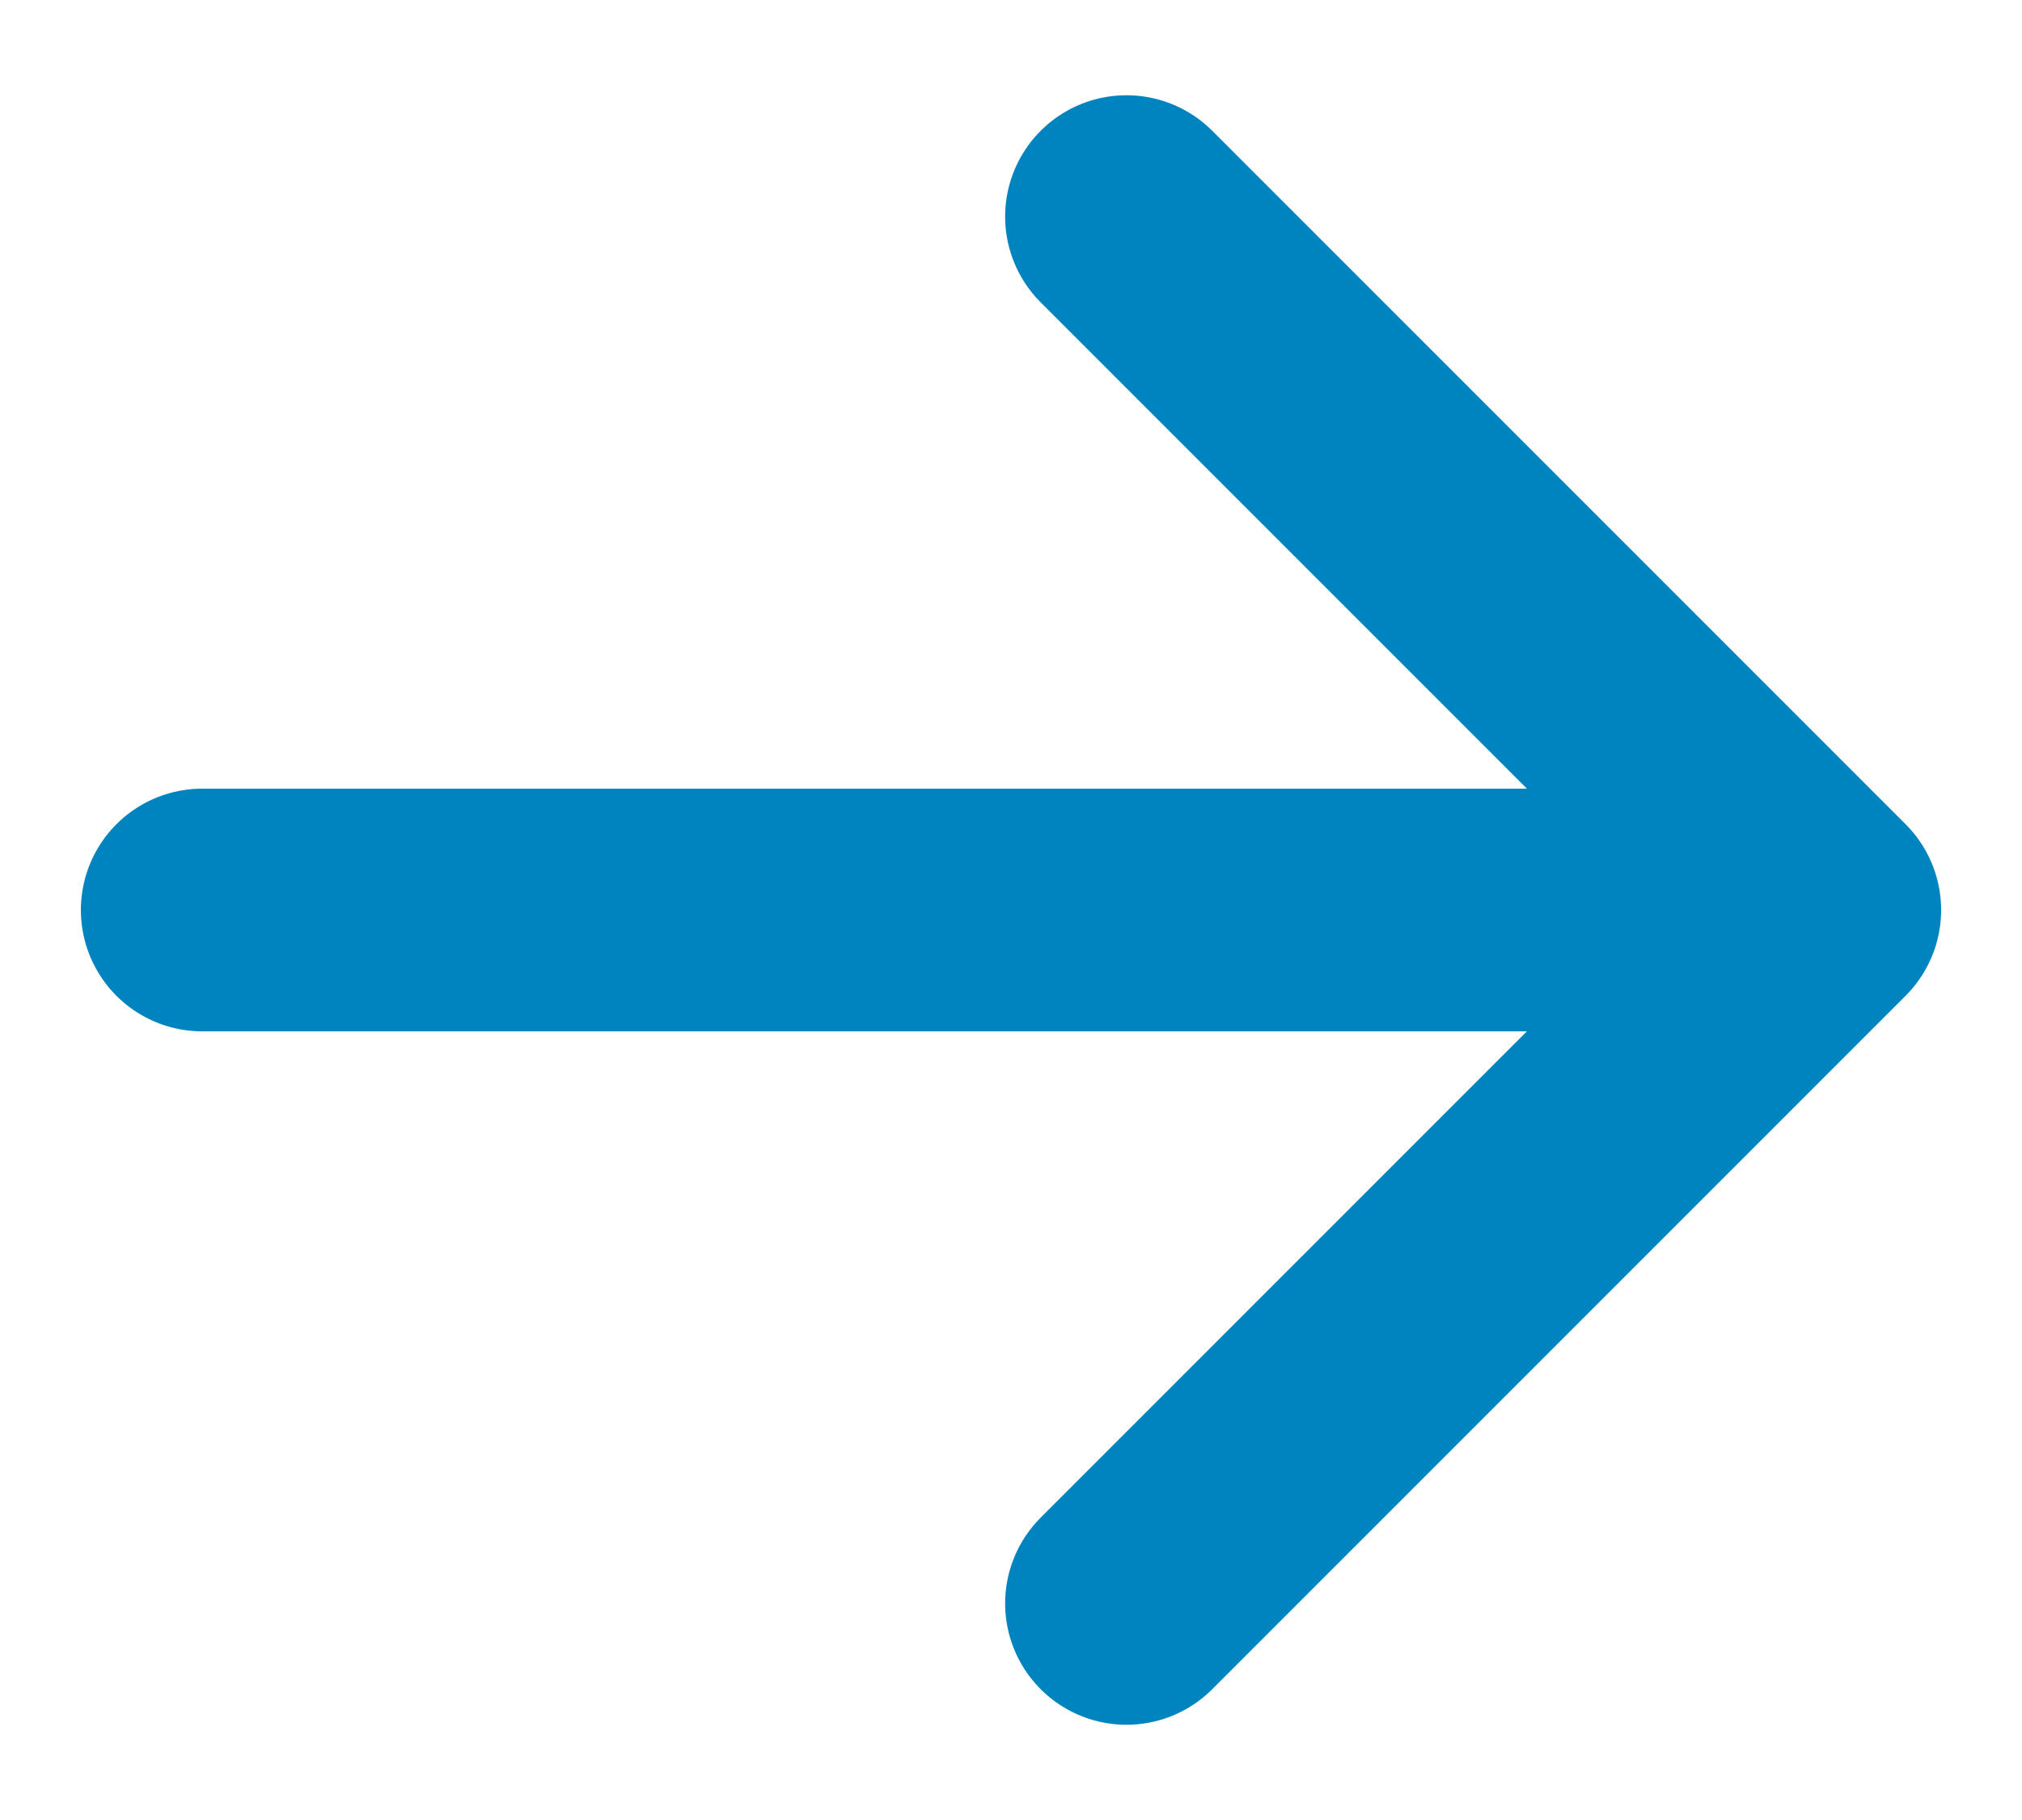
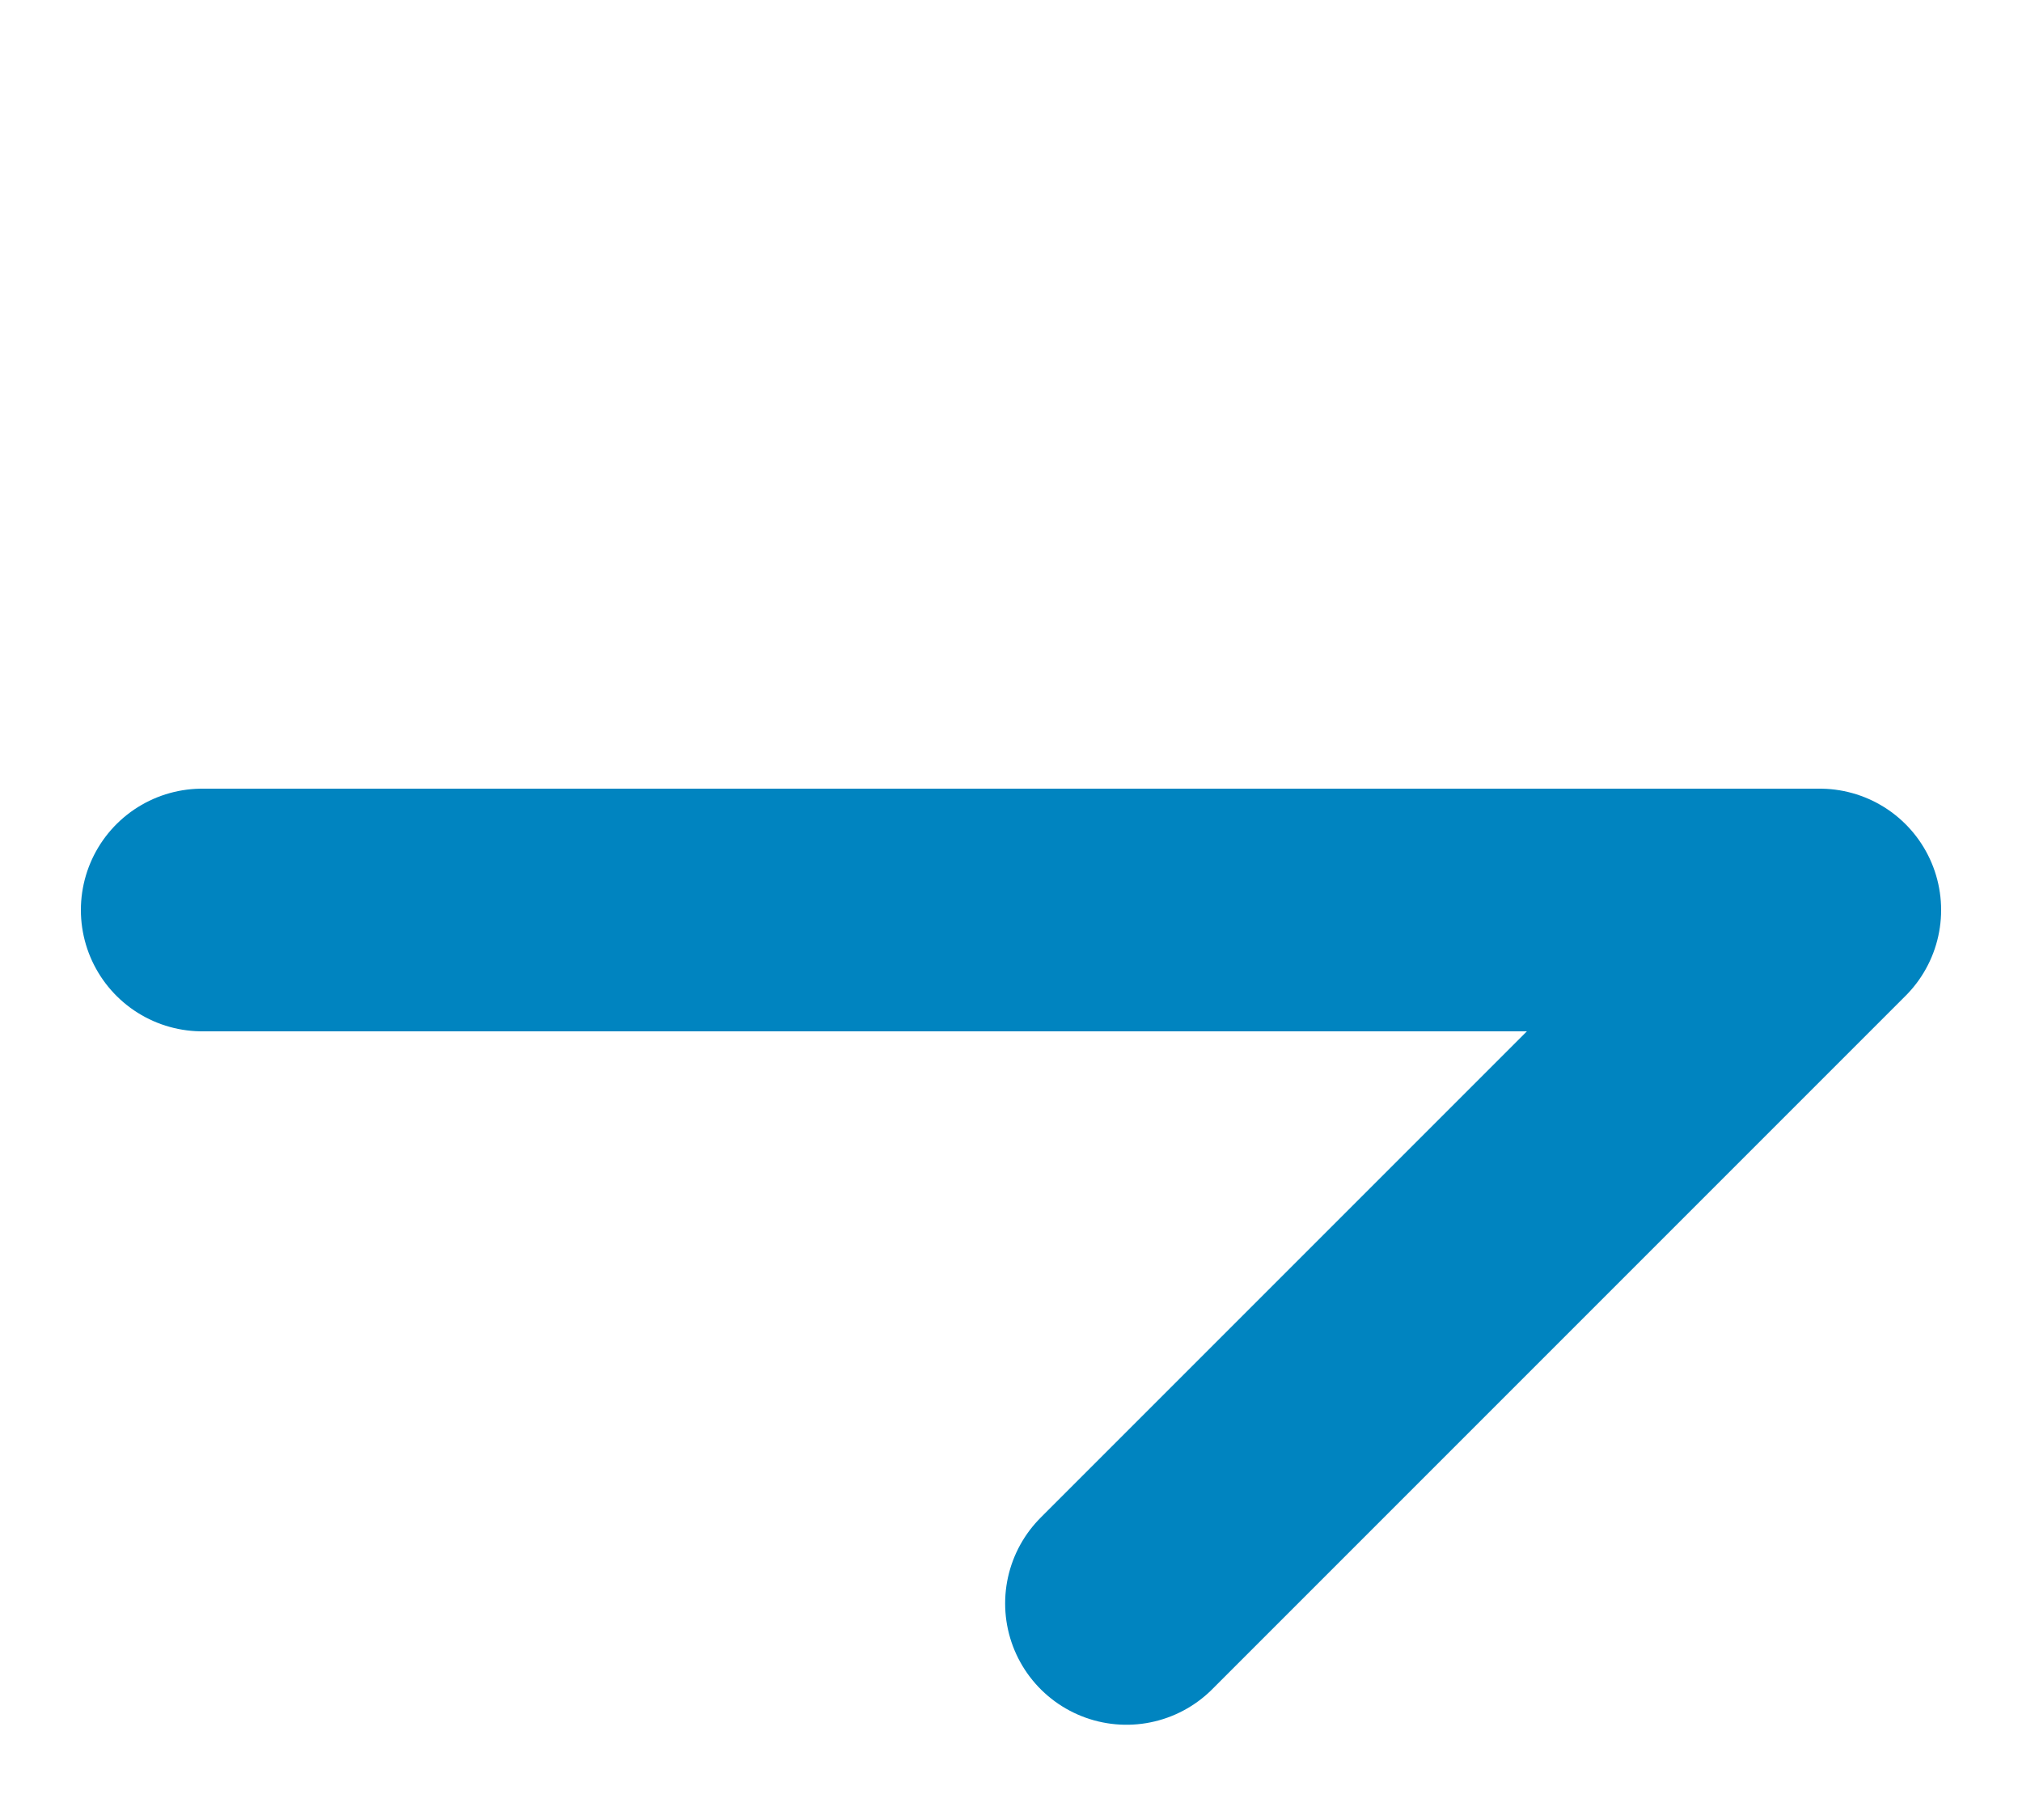
<svg xmlns="http://www.w3.org/2000/svg" width="10" height="9" viewBox="0 0 10 9" fill="none">
-   <path d="M9 4.5L1 4.5M9 4.5L5.571 7.929M9 4.5L5.571 1.071" stroke="#0084C0" stroke-width="1.2" stroke-linecap="round" stroke-linejoin="round" />
+   <path d="M9 4.5L1 4.5M9 4.5L5.571 7.929M9 4.5" stroke="#0084C0" stroke-width="1.2" stroke-linecap="round" stroke-linejoin="round" />
</svg>